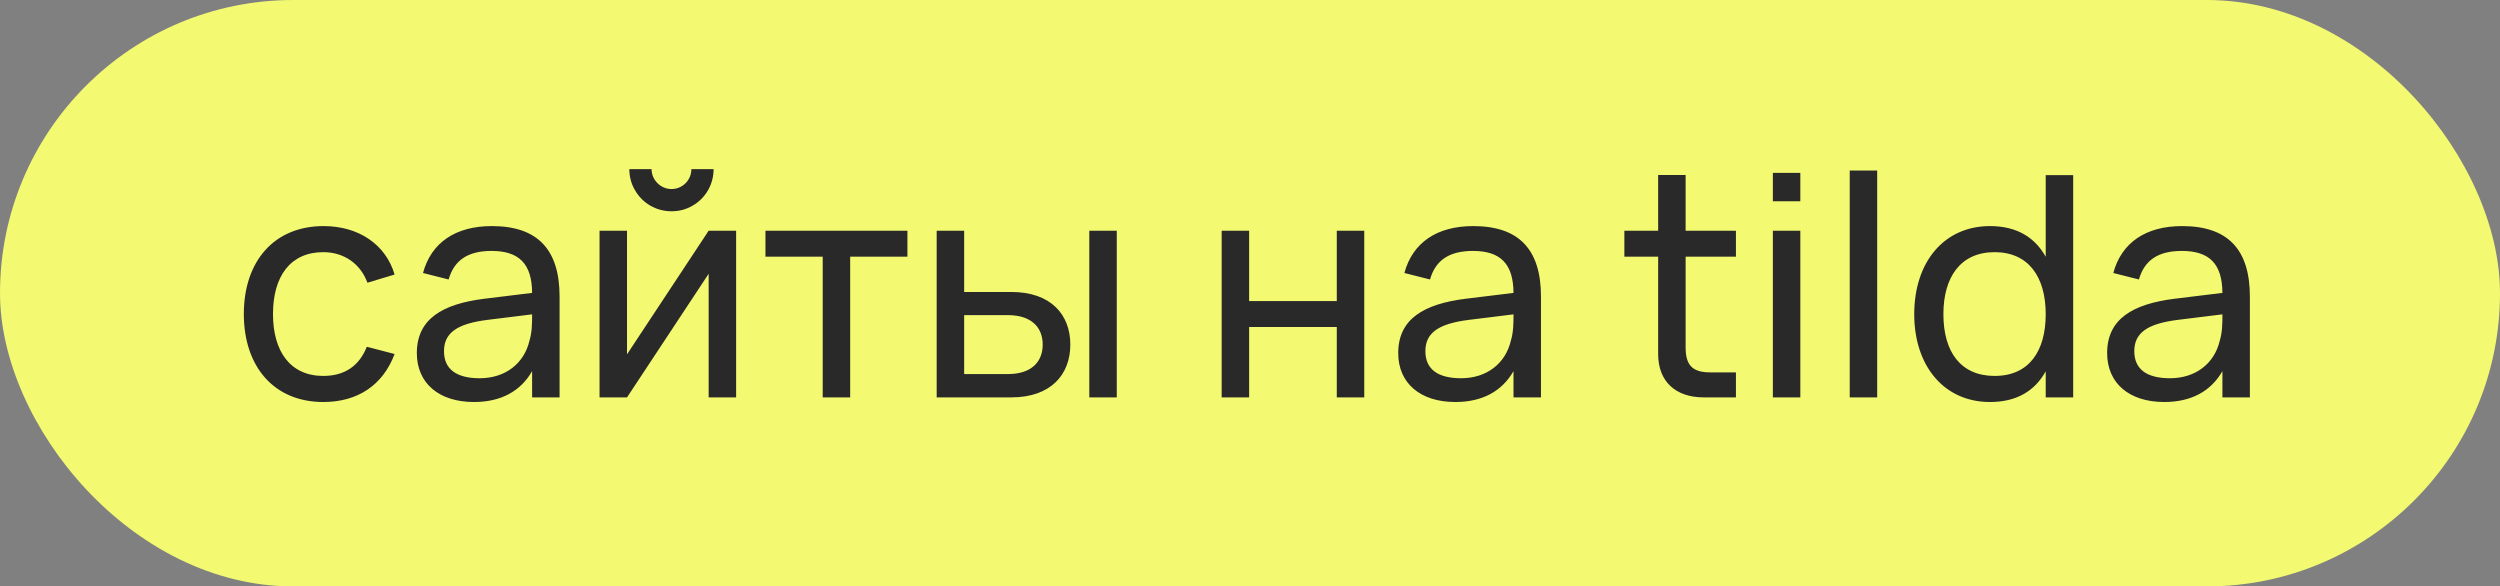
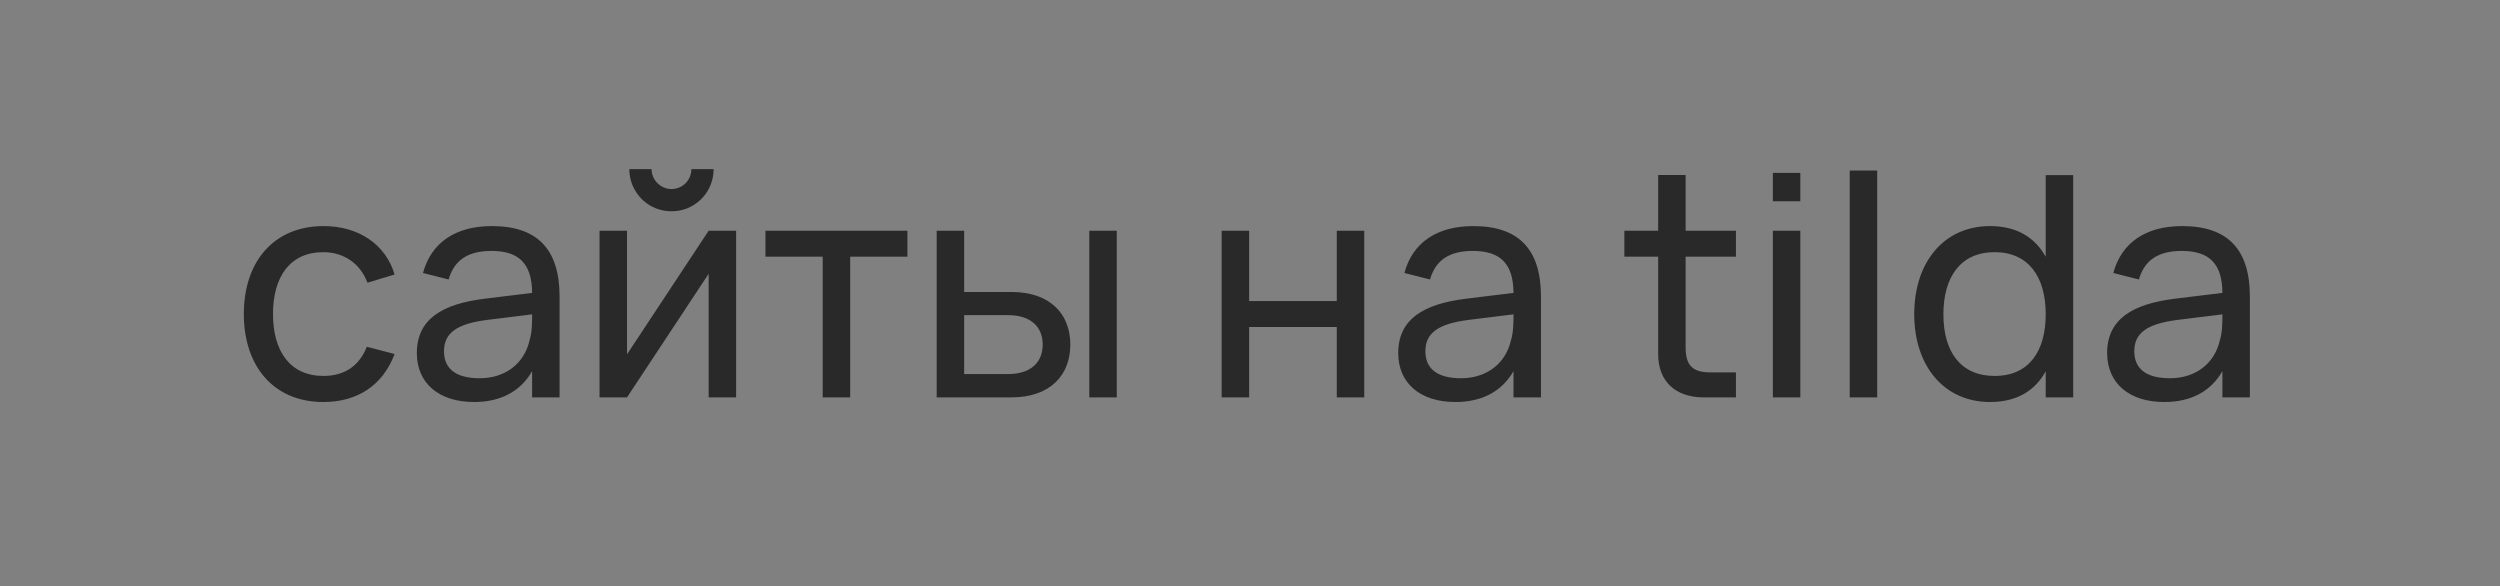
<svg xmlns="http://www.w3.org/2000/svg" width="648" height="152" viewBox="0 0 648 152" fill="none">
  <rect x="0" y="0" width="648" height="152" fill="#808080" stroke="none" />
-   <rect width="648" height="152" rx="76" fill="#F3F971" />
  <path d="M83.8 104.2C70.96 104.2 63.2 94.96 63.2 81.4C63.2 67.68 71.08 58.6 83.88 58.6C93 58.6 100 63.4 102.28 71.16L95.24 73.28C93.4 68.28 89.08 65.36 83.8 65.36C75.24 65.36 70.76 71.64 70.76 81.4C70.76 91.04 75.2 97.44 83.8 97.44C89.48 97.44 93.16 94.72 95.08 89.88L102.28 91.76C99.24 99.84 92.72 104.2 83.8 104.2ZM127.484 58.6C139.284 58.6 145.044 64.6 145.044 76.88V103H137.924V96.2C134.924 101.44 129.804 104.2 122.844 104.2C113.764 104.2 108.044 99.32 108.044 91.52C108.044 82.64 114.724 78.8 125.484 77.44L137.924 75.92C137.884 68.36 134.524 65.04 127.404 65.04C121.324 65.04 117.724 67.4 116.284 72.44L109.644 70.76C111.764 62.88 118.084 58.6 127.484 58.6ZM137.924 81.48L126.284 82.92C118.404 83.92 115.084 86.32 115.084 91.04C115.084 95.64 118.244 98.04 124.324 98.04C131.044 98.04 135.884 94.16 137.244 88.28C137.924 86.12 137.924 83.52 137.924 81.6V81.48ZM174.044 54.76C170.084 54.76 166.524 52.68 164.604 49.32C163.604 47.64 163.124 45.8 163.124 43.84H168.884C168.884 46.64 171.244 49 174.044 49C176.964 49 179.204 46.64 179.204 43.84H184.964C184.964 47.8 182.884 51.36 179.564 53.28C177.884 54.28 176.044 54.76 174.044 54.76ZM183.684 59.8H190.804V103H183.684V70.96L162.524 103H155.404V59.8H162.524V91.84L183.684 59.8ZM220.366 103H213.246V66.52H198.406V59.8H235.206V66.52H220.366V103ZM289.468 103H282.348V59.8H289.468V103ZM262.148 103H242.788V59.8H249.908V75.68H262.148C272.348 75.68 277.428 81.52 277.428 89.32C277.428 97.12 272.348 103 262.148 103ZM249.908 96.96H261.228C267.428 96.96 270.268 93.72 270.268 89.32C270.268 84.92 267.428 81.68 261.228 81.68H249.908V96.96ZM323.774 103H316.654V59.8H323.774V78.04H346.494V59.8H353.614V103H346.494V84.76H323.774V103ZM381.859 58.6C393.659 58.6 399.419 64.6 399.419 76.88V103H392.299V96.2C389.299 101.44 384.179 104.2 377.219 104.2C368.139 104.2 362.419 99.32 362.419 91.52C362.419 82.64 369.099 78.8 379.859 77.44L392.299 75.92C392.259 68.36 388.899 65.04 381.779 65.04C375.699 65.04 372.099 67.4 370.659 72.44L364.019 70.76C366.139 62.88 372.459 58.6 381.859 58.6ZM392.299 81.48L380.659 82.92C372.779 83.92 369.459 86.32 369.459 91.04C369.459 95.64 372.619 98.04 378.699 98.04C385.419 98.04 390.259 94.16 391.619 88.28C392.299 86.12 392.299 83.52 392.299 81.6V81.48ZM421.034 66.52V59.8H429.794V45.36H436.914V59.8H449.954V66.52H436.914V90.08C436.914 94.68 438.714 96.52 443.274 96.52H449.954V103H441.594C434.234 103 429.794 98.8 429.794 91.8V66.52H421.034ZM466.645 52.16H459.525V44.8H466.645V52.16ZM466.645 103H459.525V59.8H466.645V103ZM486.567 103H479.447V44.2H486.567V103ZM530.249 45.4H537.369V103H530.249V96.24C527.489 101.24 522.809 104.2 515.809 104.2C503.849 104.2 496.169 94.8 496.169 81.44C496.169 67.88 503.929 58.6 515.809 58.6C522.849 58.6 527.489 61.6 530.249 66.56V45.4ZM517.009 65.36C508.089 65.36 503.729 71.92 503.729 81.44C503.729 91.16 508.169 97.44 517.009 97.44C526.049 97.44 530.249 90.88 530.249 81.44C530.249 71.68 525.729 65.36 517.009 65.36ZM565.609 58.6C577.409 58.6 583.169 64.6 583.169 76.88V103H576.049V96.2C573.049 101.44 567.929 104.2 560.969 104.2C551.889 104.2 546.169 99.32 546.169 91.52C546.169 82.64 552.849 78.8 563.609 77.44L576.049 75.92C576.009 68.36 572.649 65.04 565.529 65.04C559.449 65.04 555.849 67.4 554.409 72.44L547.769 70.76C549.889 62.88 556.209 58.6 565.609 58.6ZM576.049 81.48L564.409 82.92C556.529 83.92 553.209 86.32 553.209 91.04C553.209 95.64 556.369 98.04 562.449 98.04C569.169 98.04 574.009 94.16 575.369 88.28C576.049 86.12 576.049 83.52 576.049 81.6V81.48Z" fill="#292929" />
</svg>